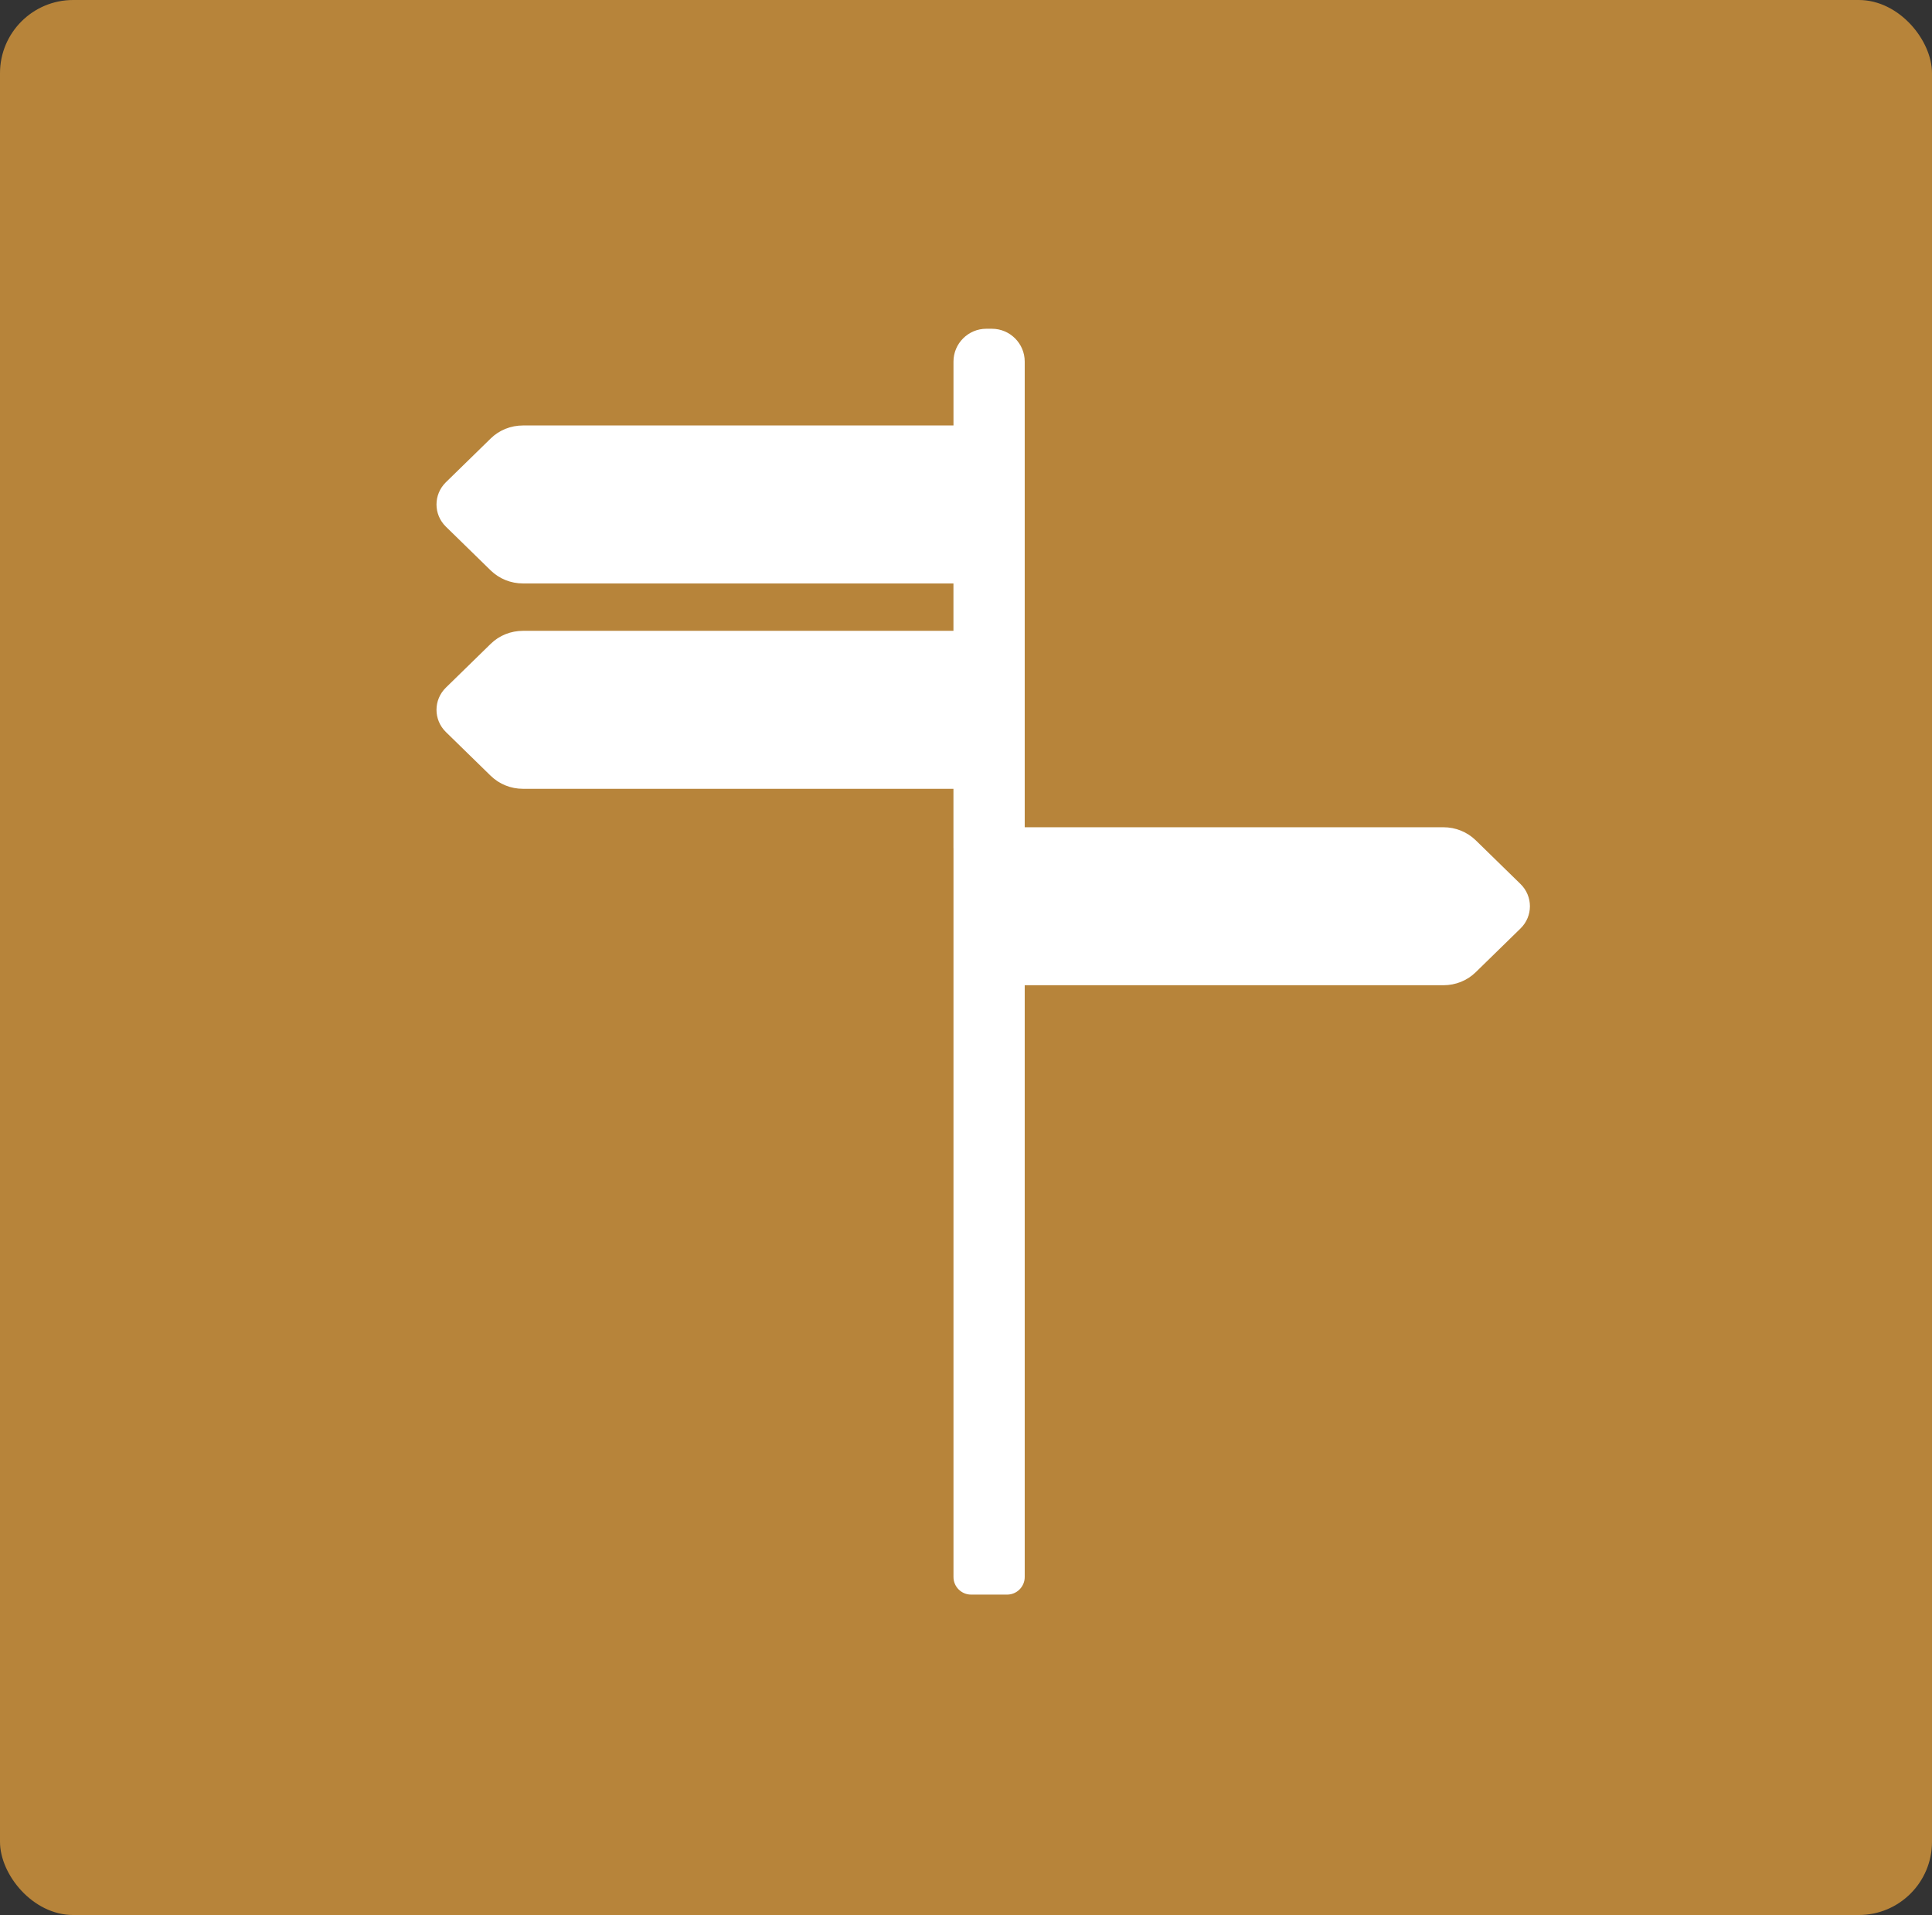
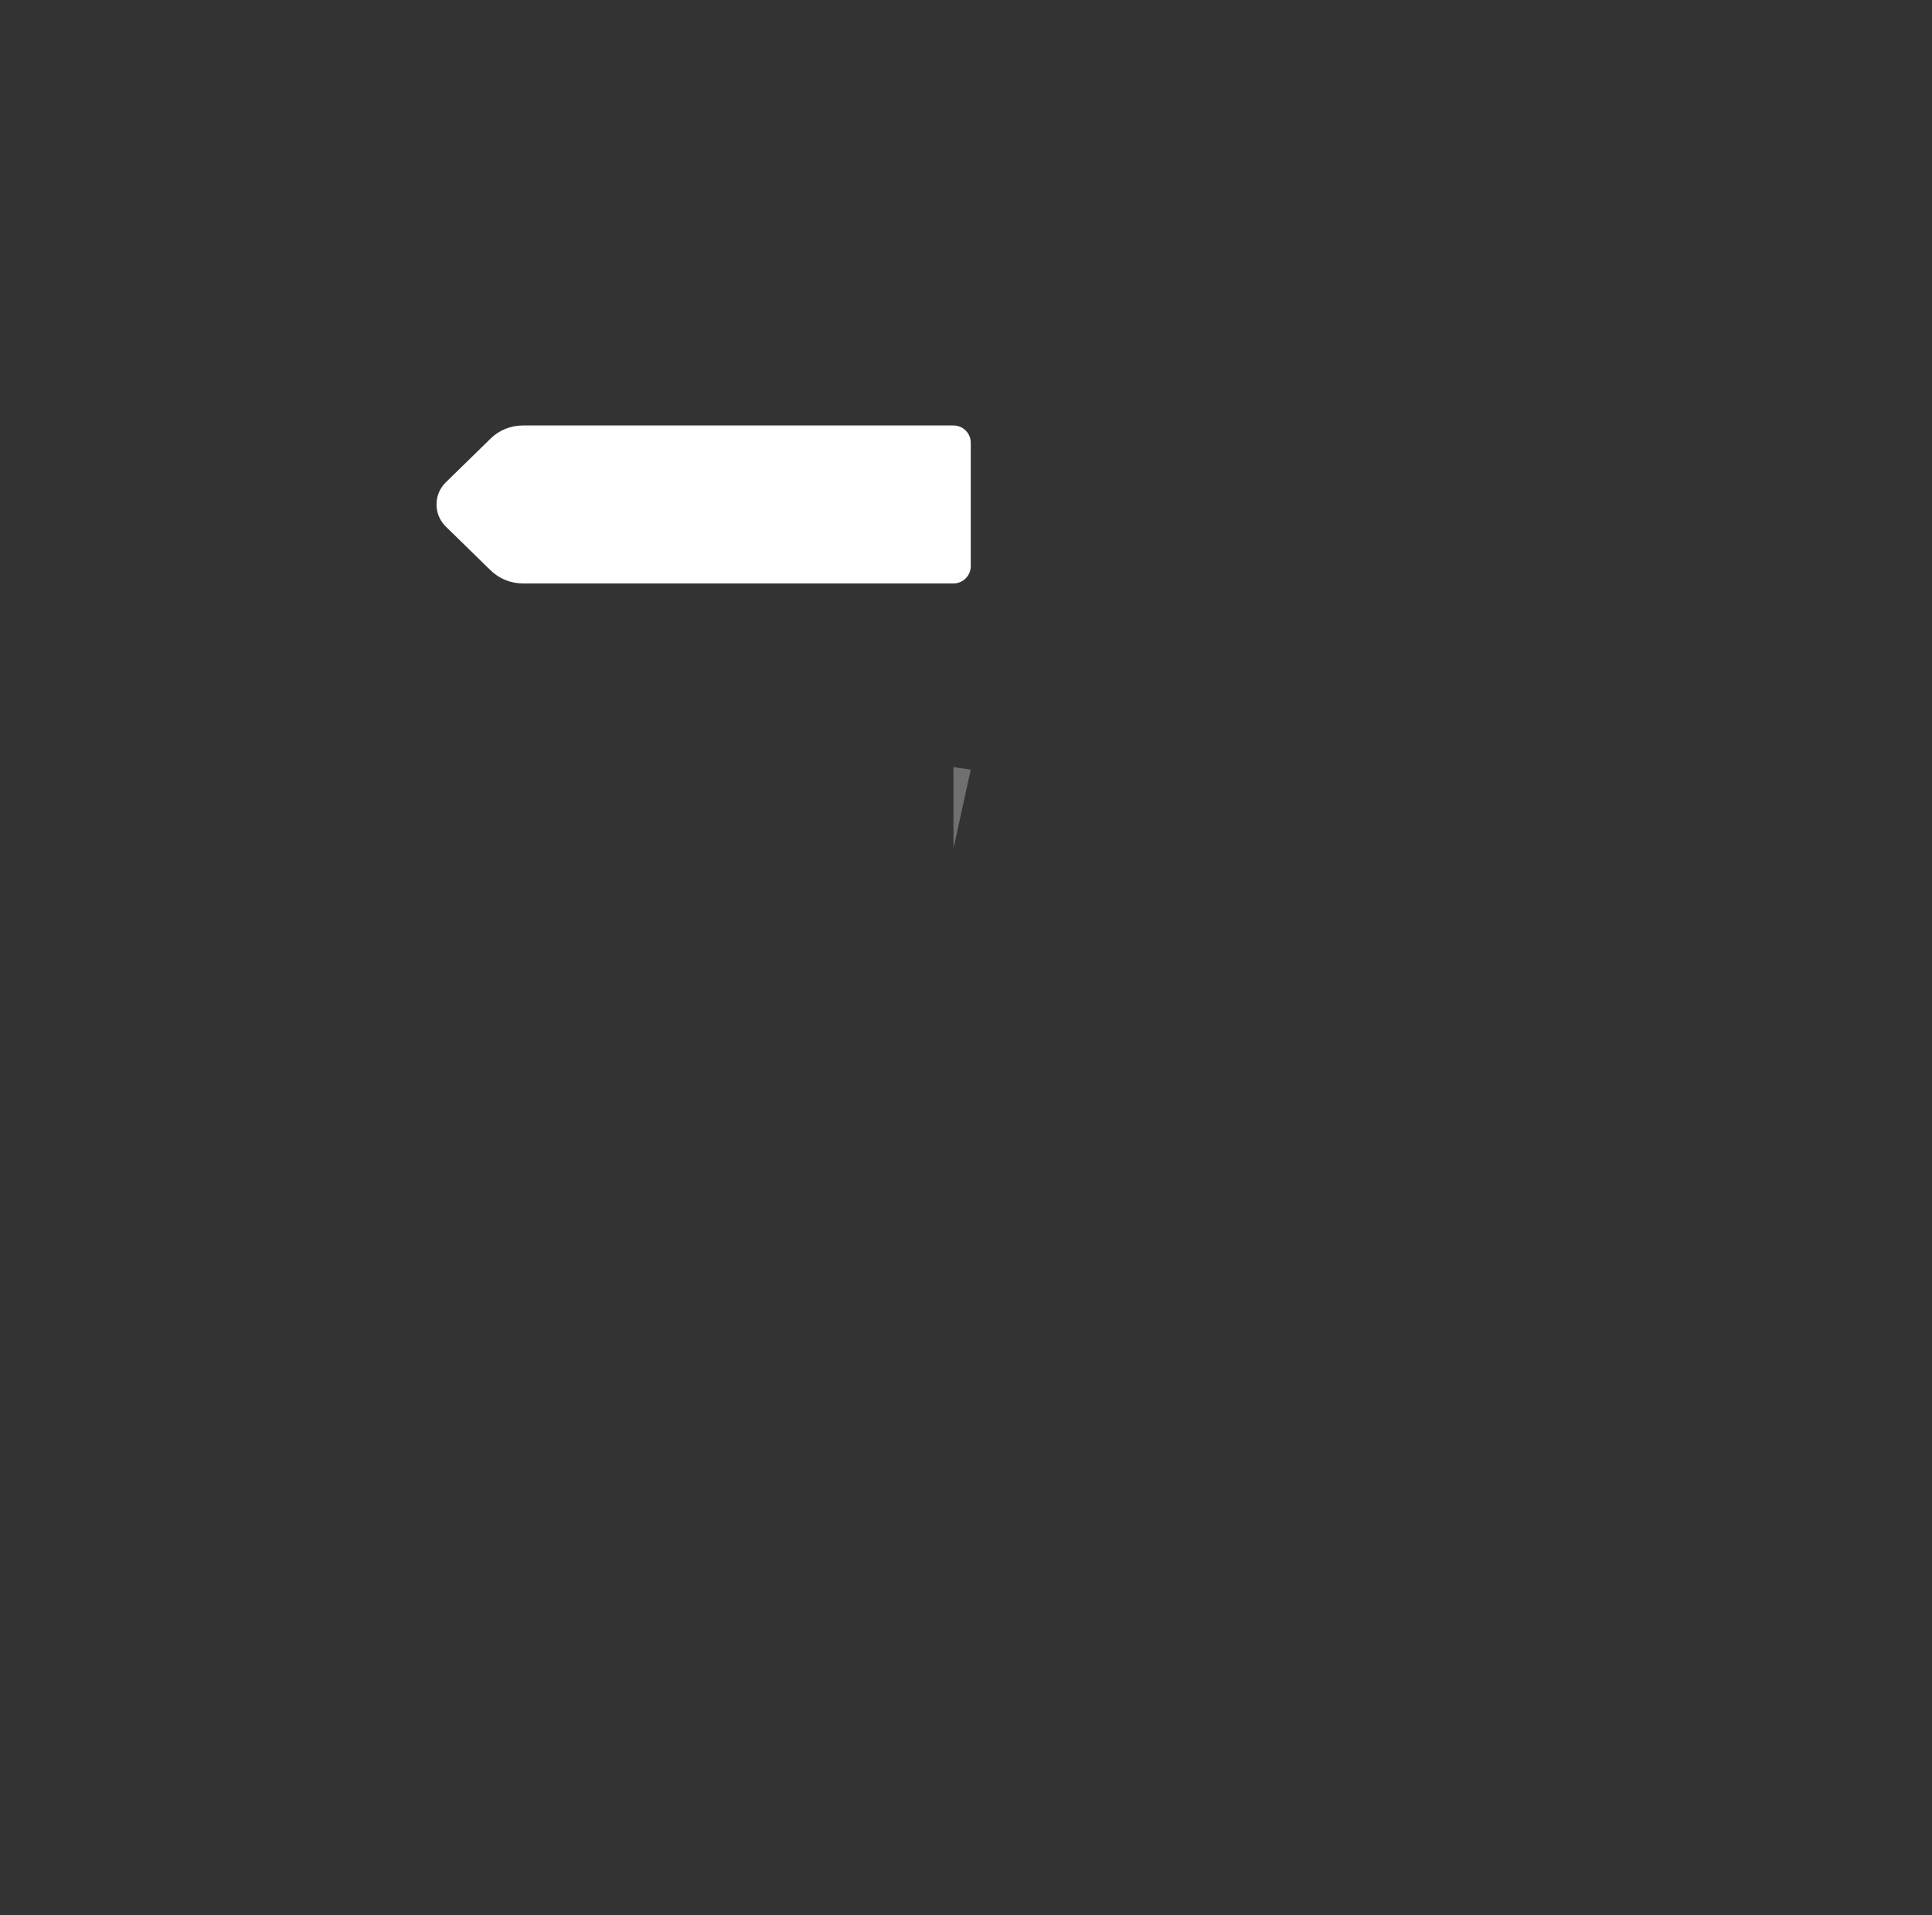
<svg xmlns="http://www.w3.org/2000/svg" id="Layer_2" data-name="Layer 2" viewBox="0 0 129.64 128.5">
  <rect x="0" y="0" width="129.64" height="128.5" fill="#333333" stroke="none" />
  <defs>
    <style>
      .cls-1, .cls-2 {
        fill: #fff;
      }

      .cls-2 {
        opacity: .3;
      }

      .cls-3 {
        fill: #b7843a;
      }
    </style>
  </defs>
  <g id="Layer_1-2" data-name="Layer 1">
    <g id="Layer_1-2" data-name="Layer 1-2">
-       <rect class="cls-3" width="129.64" height="128.5" rx="4.91" ry="4.91" />
-     </g>
+       </g>
    <g>
-       <path class="cls-1" d="m66.18,22.06h.38c1.21,0,2.2.99,2.2,2.2v81.56c0,.65-.53,1.18-1.18,1.18h-2.42c-.65,0-1.18-.53-1.18-1.18V24.26c0-1.21.99-2.2,2.2-2.2Z" />
-       <polygon class="cls-2" points="63.98 37.64 63.98 42.62 65.14 37.78 63.98 37.64" />
      <polygon class="cls-2" points="63.98 51.48 63.98 56.93 65.14 51.64 63.98 51.48" />
      <path class="cls-1" d="m65.14,37.99c0,.64-.52,1.16-1.16,1.16h-28.89c-.81,0-1.58-.31-2.16-.87l-3.01-2.94c-.84-.82-.84-2.16,0-2.98l3.01-2.94c.57-.56,1.35-.87,2.16-.87h28.89c.64,0,1.16.52,1.16,1.16v8.27Z" />
-       <path class="cls-1" d="m66.81,56.67c0-.64.52-1.16,1.16-1.16h28.89c.81,0,1.58.31,2.16.87l3.01,2.94c.84.82.84,2.16,0,2.98l-3.01,2.94c-.57.56-1.35.87-2.16.87h-28.89c-.64,0-1.16-.52-1.16-1.16v-8.27Z" />
-       <path class="cls-1" d="m65.14,51.77c0,.64-.52,1.16-1.16,1.16h-28.89c-.81,0-1.58-.31-2.16-.87l-3.01-2.94c-.84-.82-.84-2.16,0-2.98l3.01-2.94c.57-.56,1.35-.87,2.16-.87h28.89c.64,0,1.16.52,1.16,1.16v8.27Z" />
    </g>
  </g>
</svg>